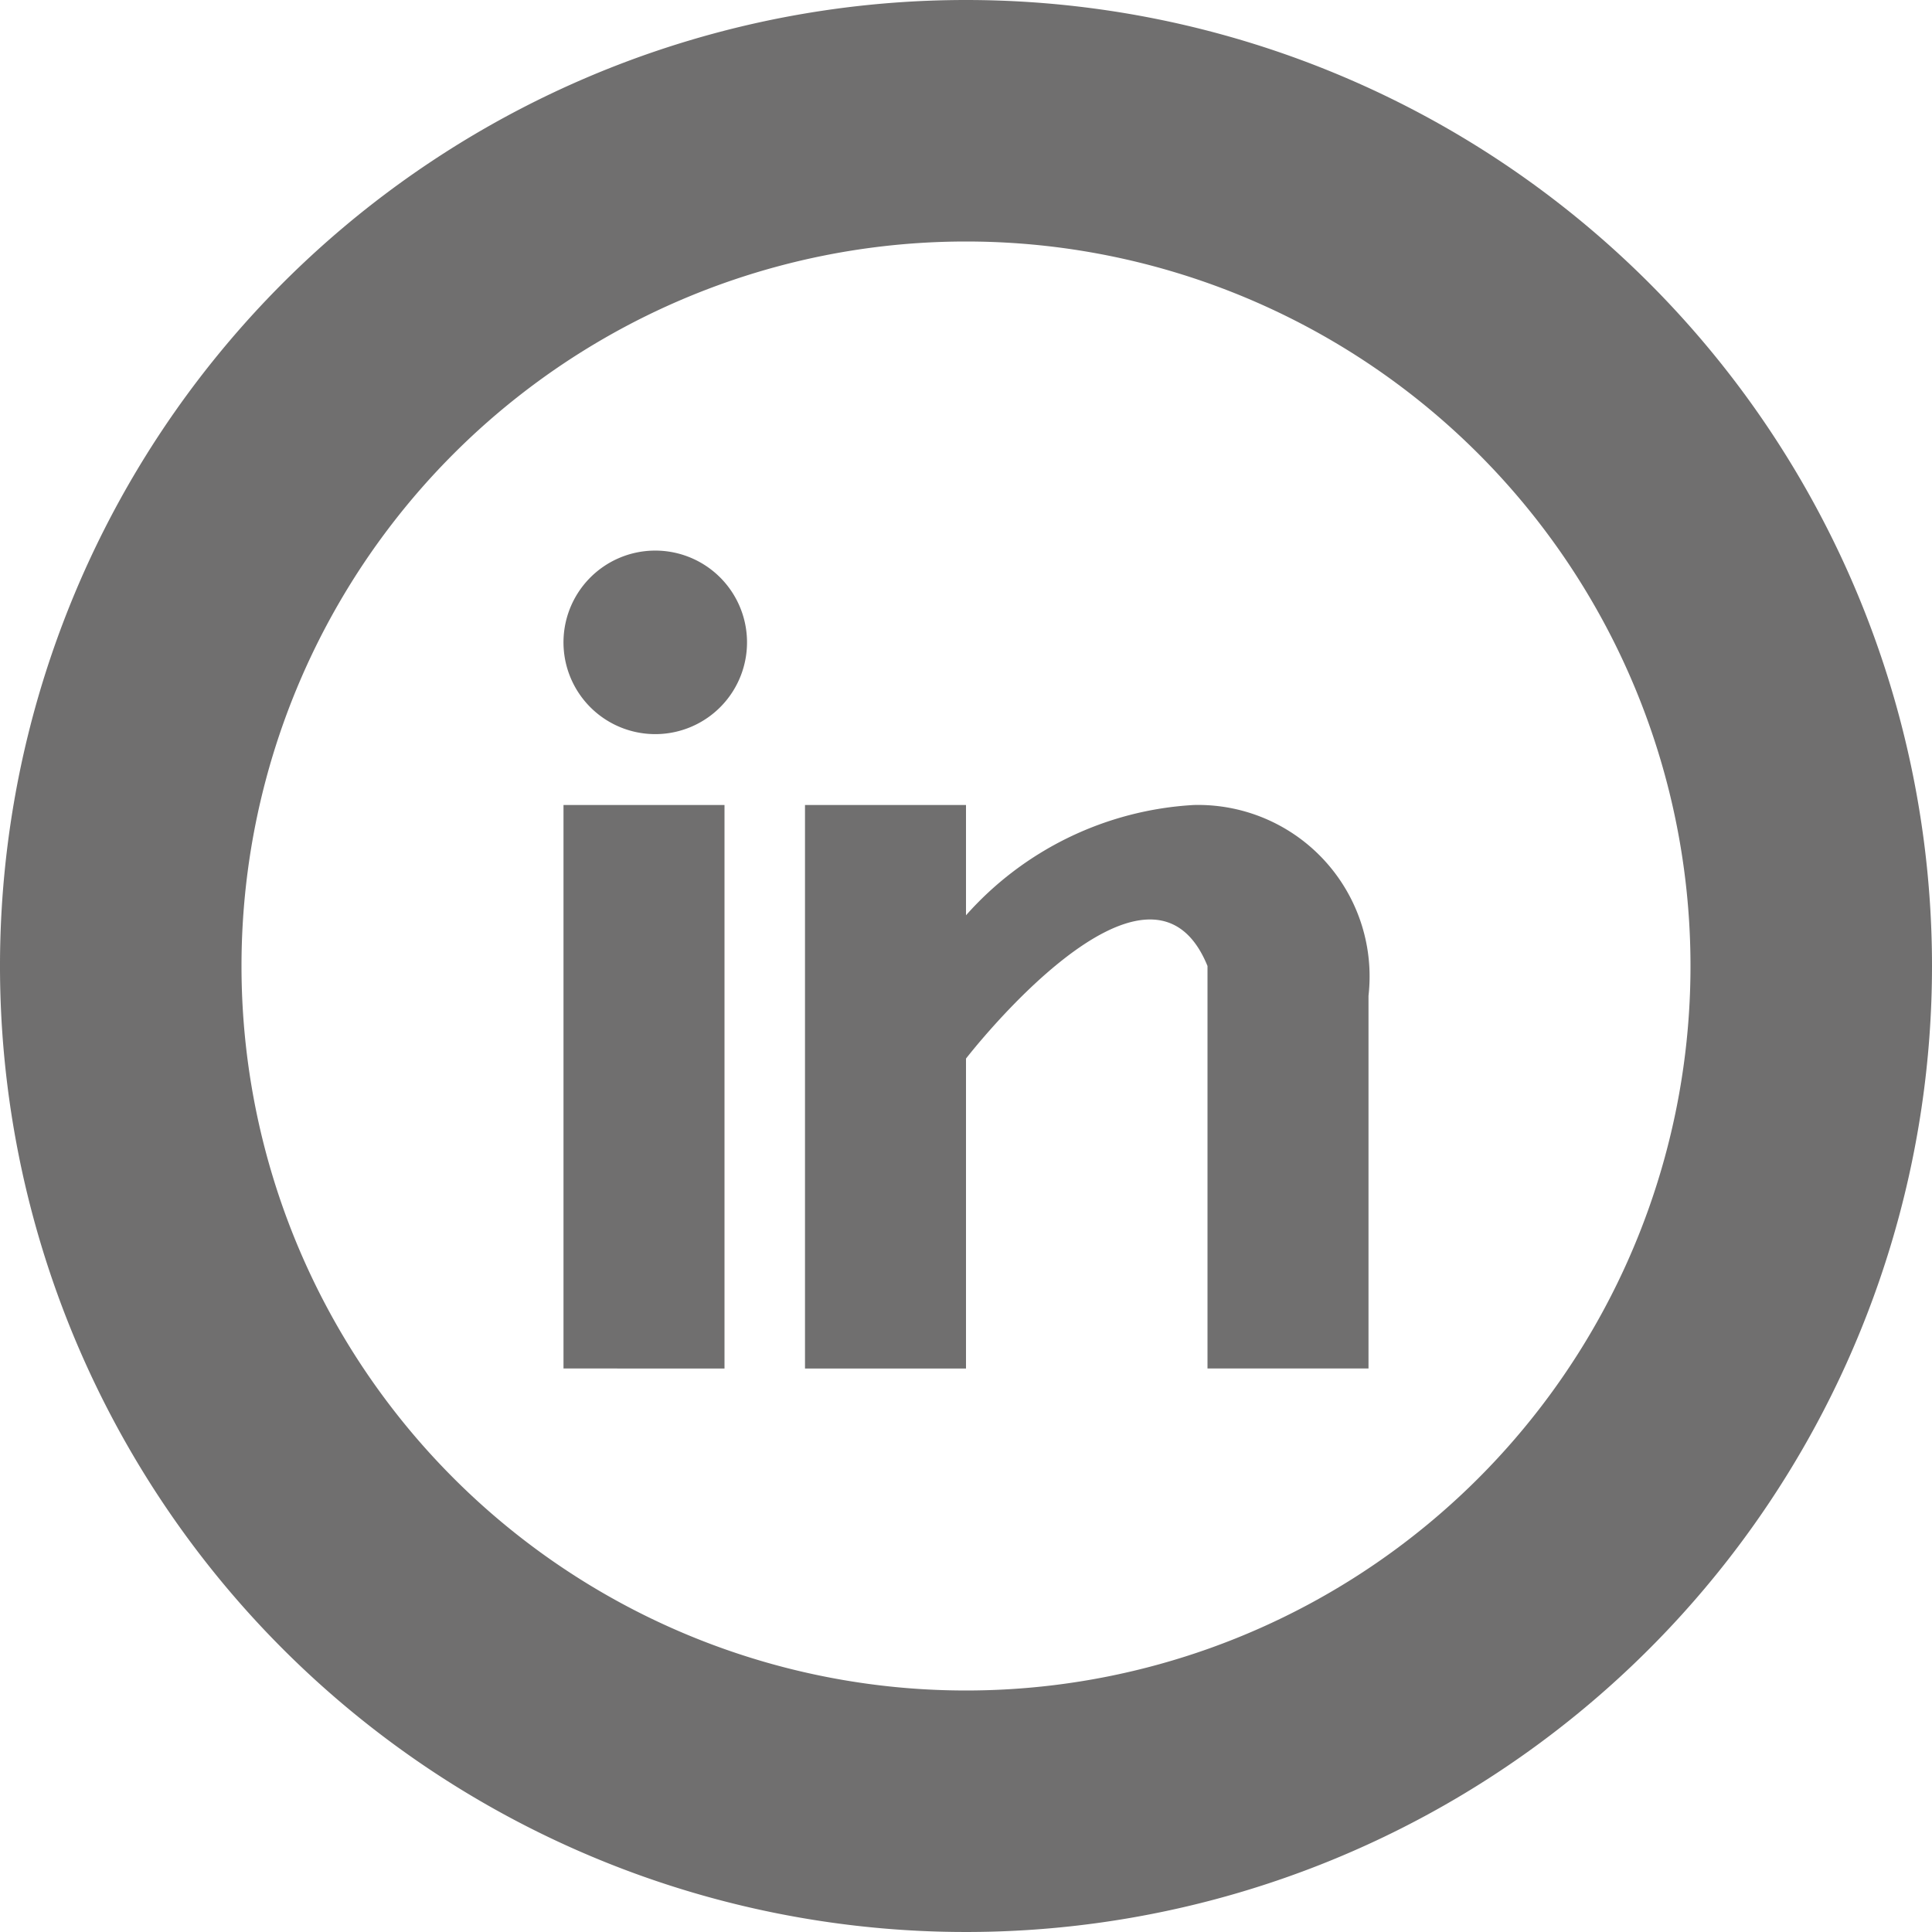
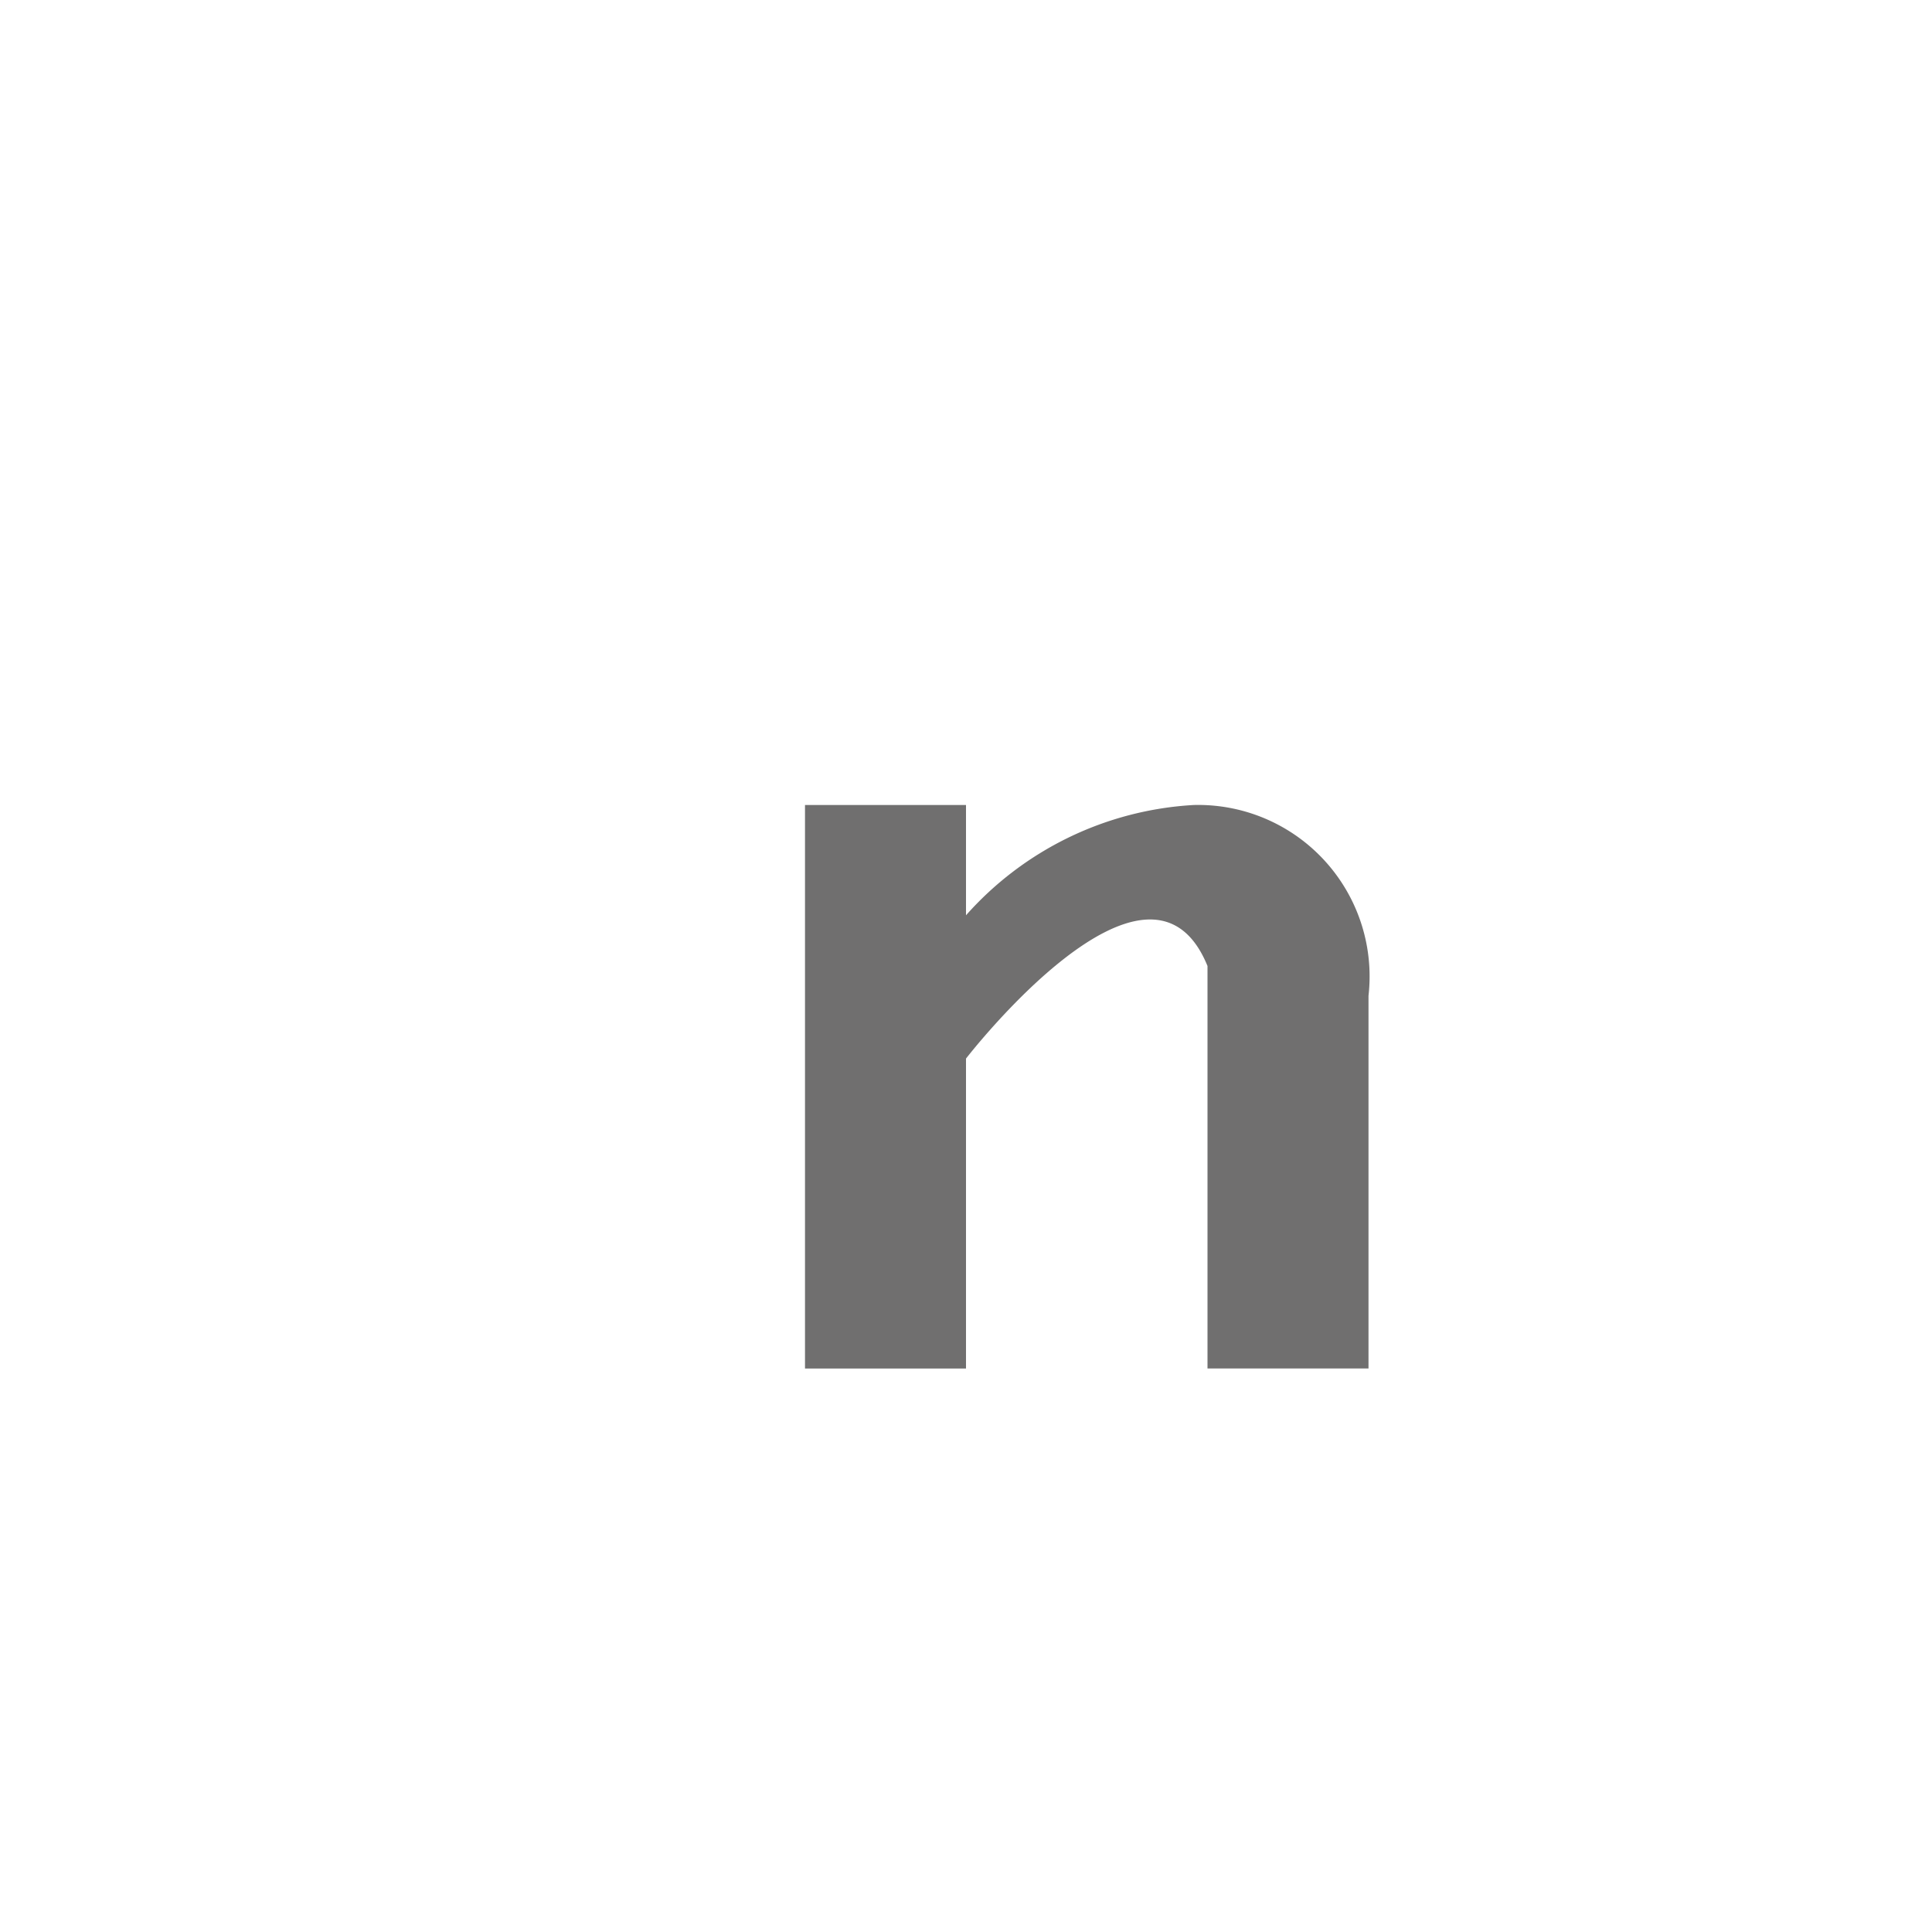
<svg xmlns="http://www.w3.org/2000/svg" width="27px" height="27px" viewBox="0 0 24 24" style="&#10;    fill: #706f6f;&#10;">
  <title>sm_linkedIn-small</title>
  <g id="sm-linkIn" style="&#10;">
-     <path d="M7,10H9v7H7Z" fill="#706f6f" />
    <path d="M14.83,10h0A4.09,4.09,0,0,0,12,11.37V10H10v7h2V13.15s2.27-2.94,3-1.15v5h2V12.37A2.13,2.13,0,0,0,14.83,10Z" fill="#706f6f" />
-     <path d="M8.11,6.84A1.14,1.14,0,1,1,7,8,1.14,1.14,0,0,1,8.11,6.84Z" fill="#706f6f" />
-     <path d="M12,3a9,9,0,1,1-9,9,9,9,0,0,1,9-9m0-3A12,12,0,1,0,24,12,12,12,0,0,0,12,0Z" fill="#706f6f" />
  </g>
</svg>